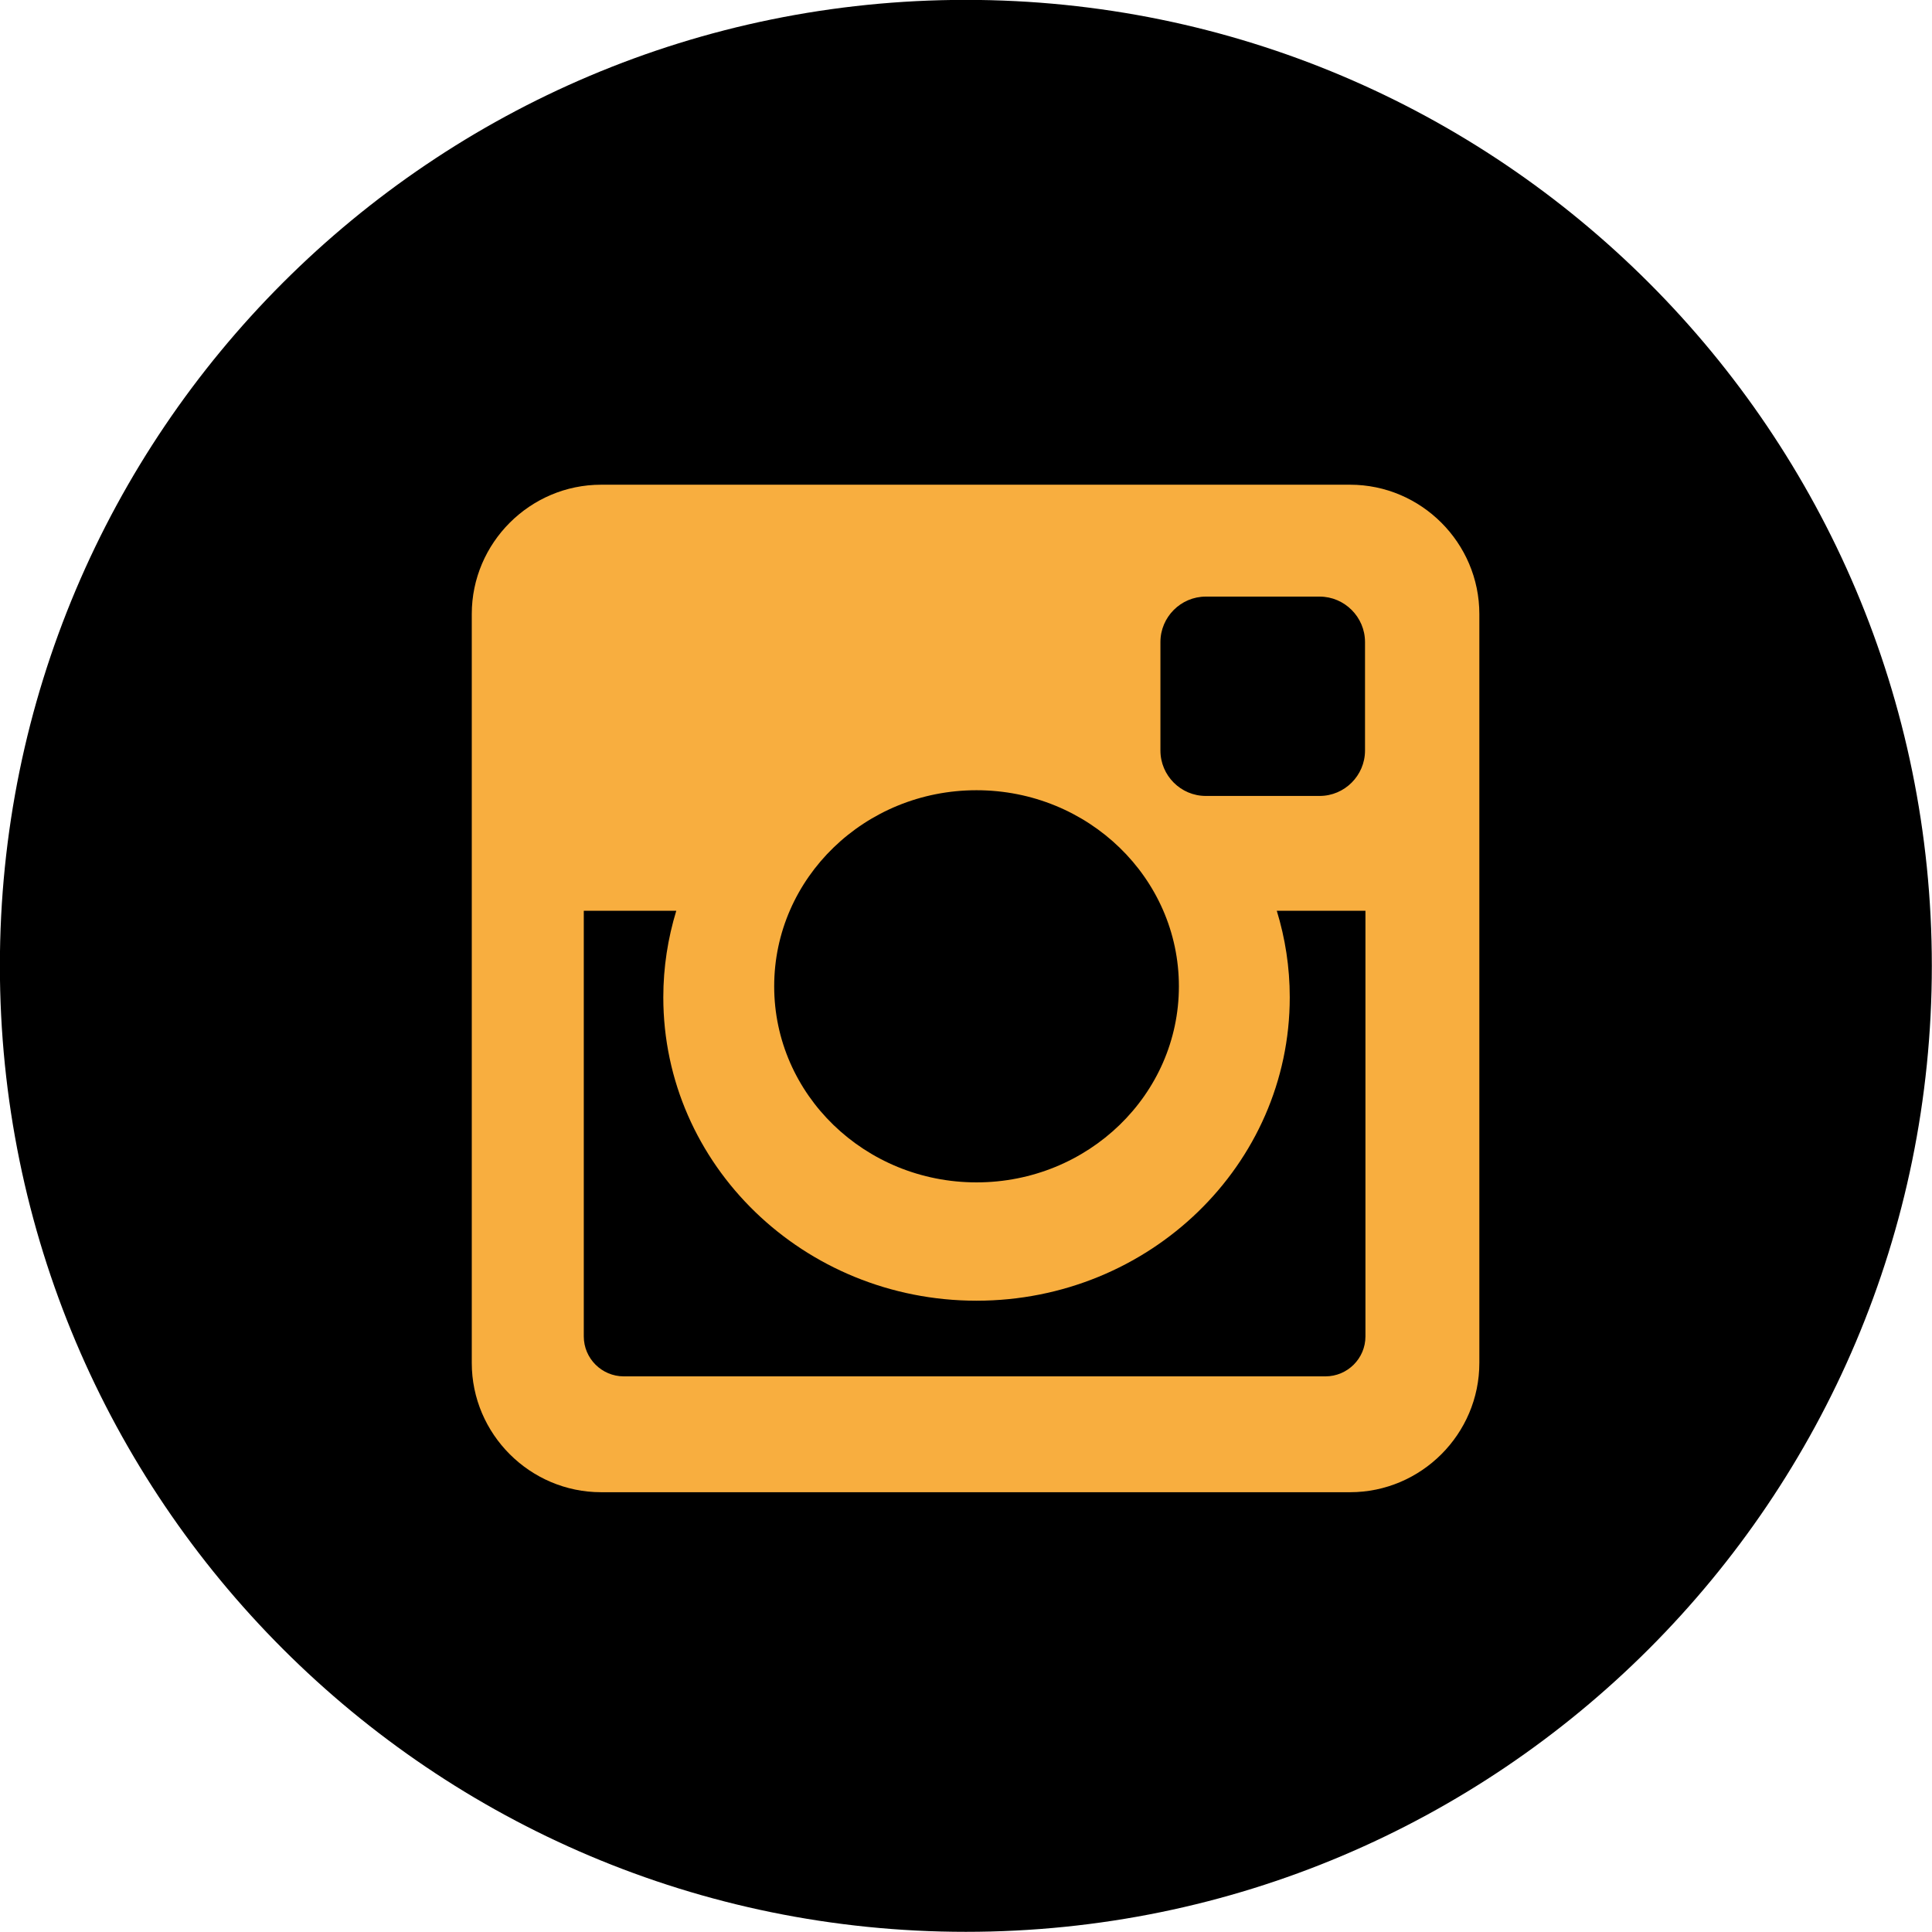
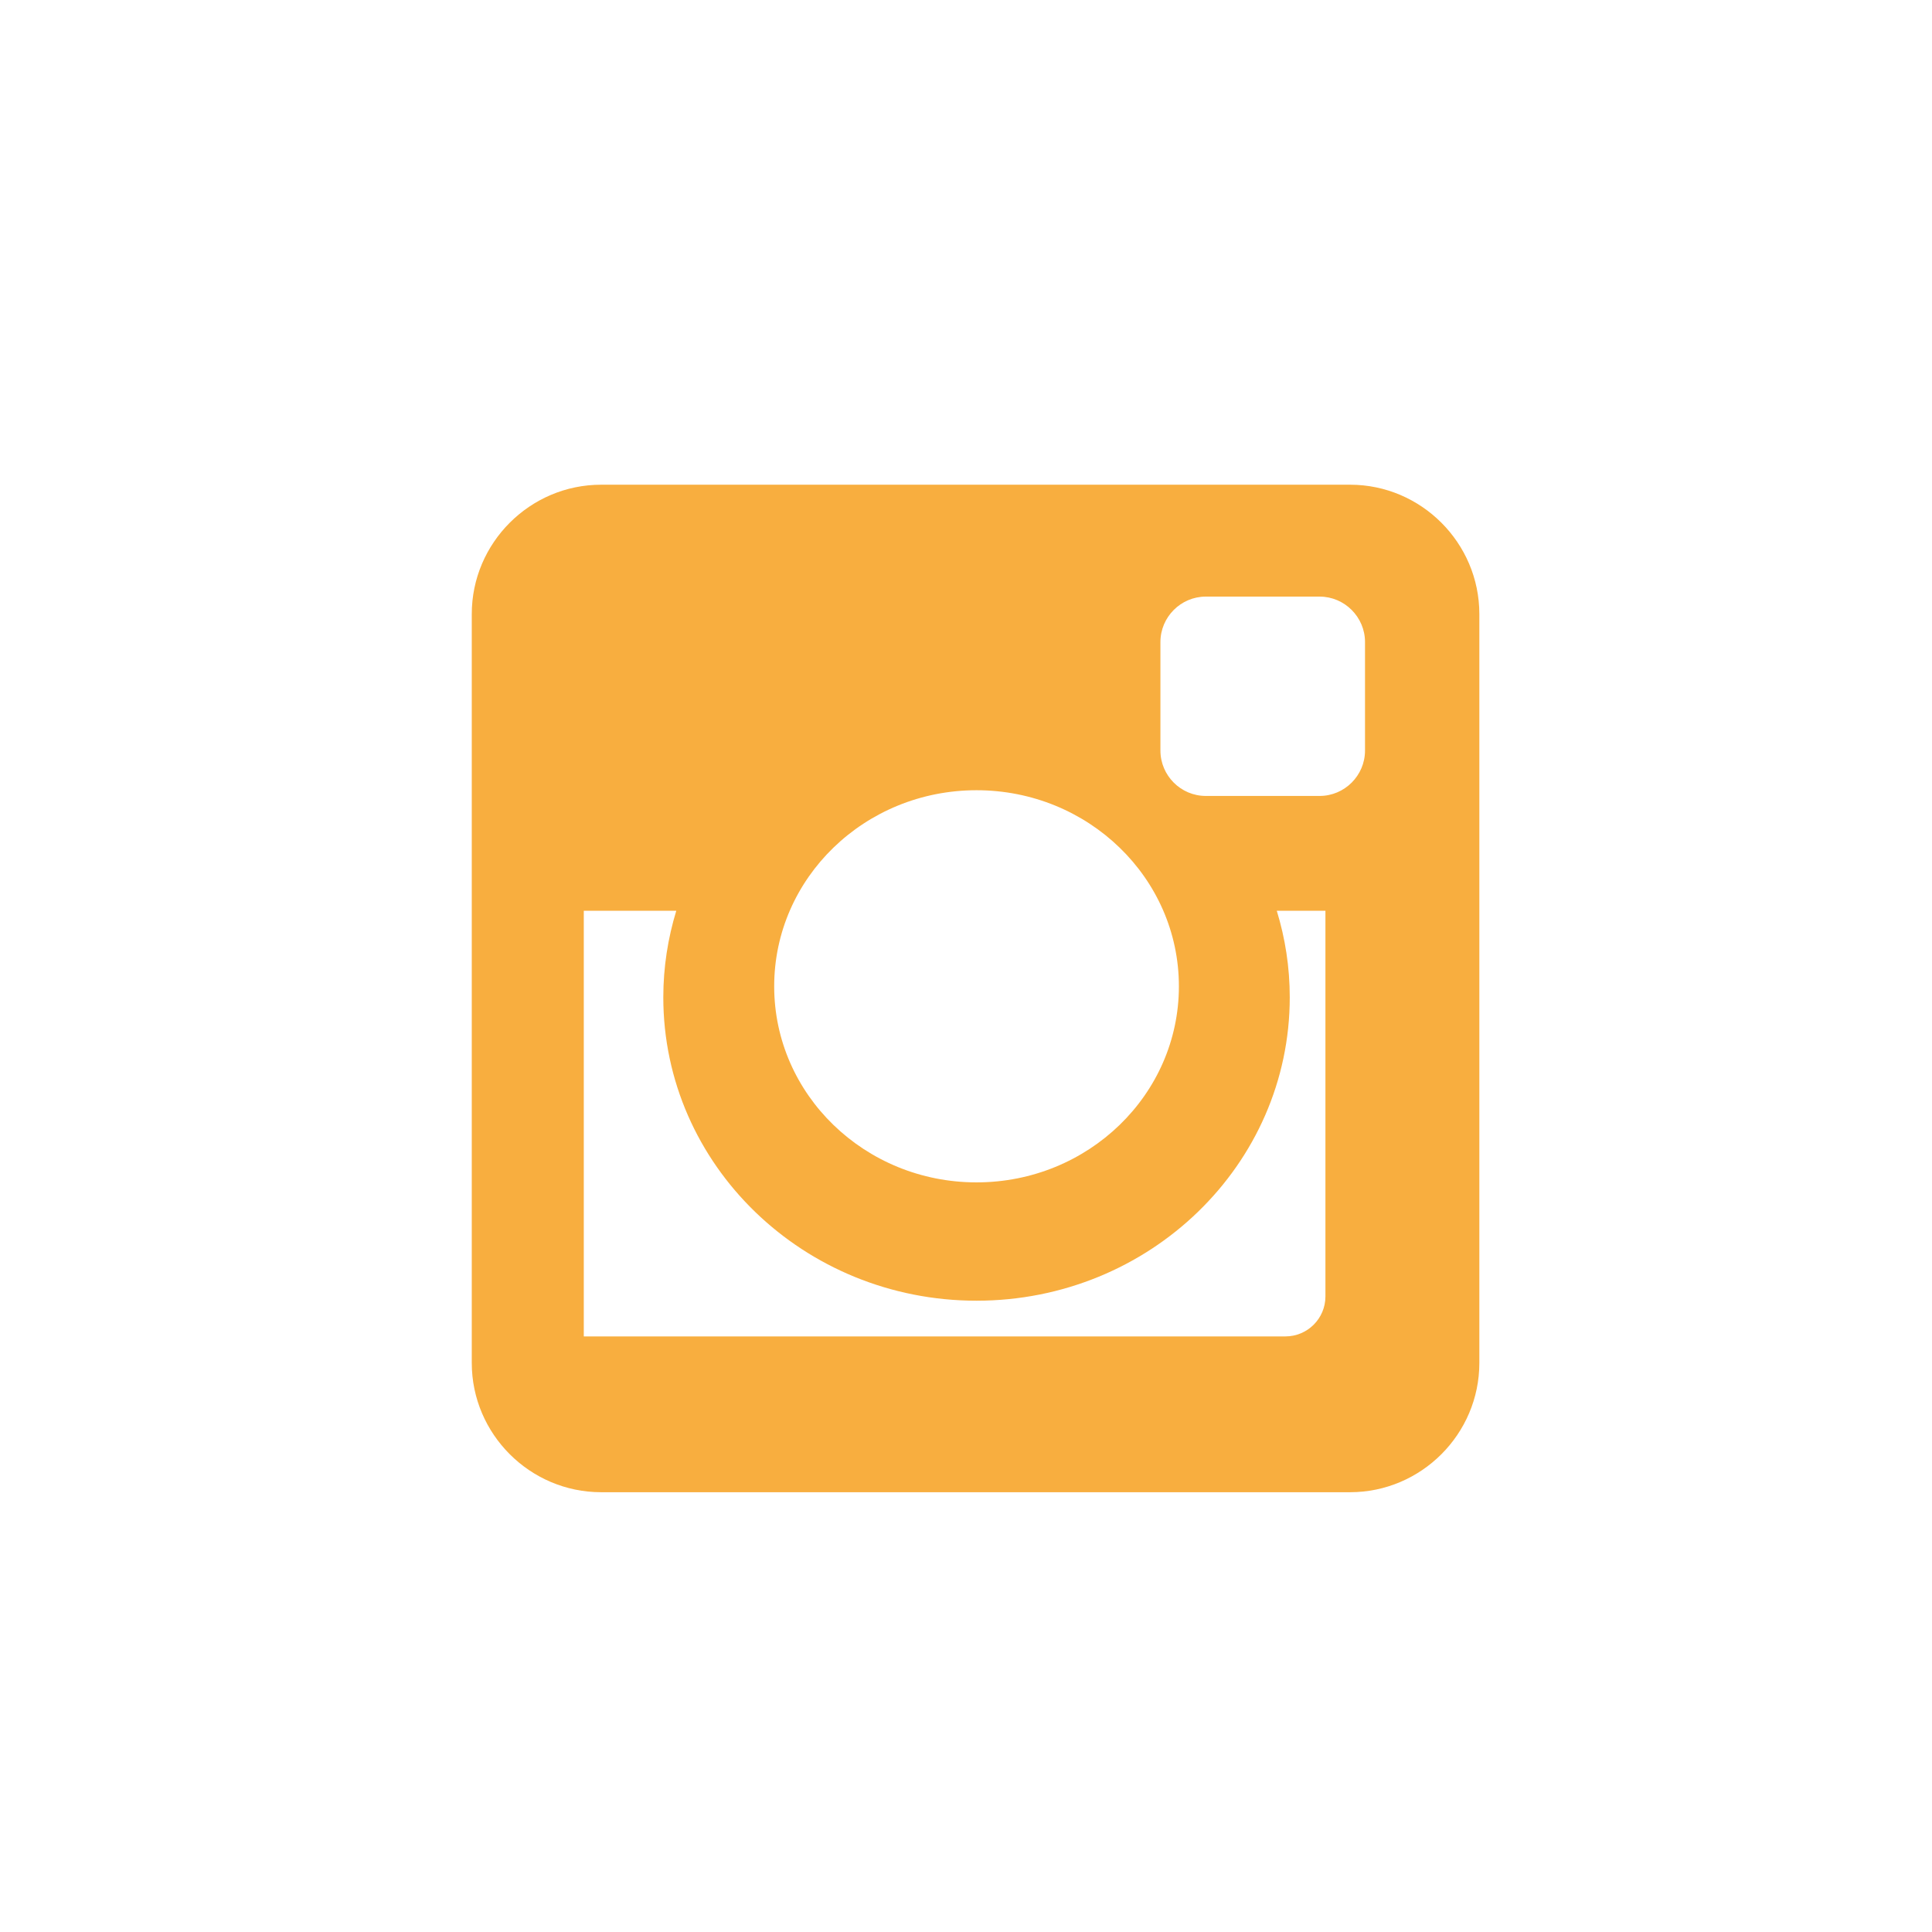
<svg xmlns="http://www.w3.org/2000/svg" fill="#000000" height="479.5" preserveAspectRatio="xMidYMid meet" version="1" viewBox="11.3 9.3 479.5 479.5" width="479.5" zoomAndPan="magnify">
  <g id="change1_1">
-     <path d="M490.758,249.013c0,132.41-107.334,239.744-239.741,239.744c-132.407,0-239.744-107.334-239.744-239.744 C11.272,116.607,118.61,9.27,251.017,9.27C383.424,9.27,490.758,116.607,490.758,249.013z" fill="#000000" />
-   </g>
+     </g>
  <g id="change2_1">
-     <path d="M160.498,129.599h185.869c17.654,0,32.09,14.442,32.09,32.1v185.867c0,17.652-14.436,32.084-32.09,32.084 H160.498c-17.658,0-32.109-14.432-32.109-32.084V161.699C128.388,144.041,142.839,129.599,160.498,129.599z M310.561,157.37 c-6.201,0-11.258,5.083-11.258,11.275v26.929c0,6.205,5.057,11.269,11.258,11.269h28.257c6.189,0,11.263-5.064,11.263-11.269 v-26.929c0-6.192-5.073-11.275-11.263-11.275H310.561z M350.187,235.339h-22.005c2.089,6.821,3.22,14,3.22,21.473 c0,41.584-34.816,75.307-77.742,75.307c-42.921,0-77.736-33.723-77.736-75.307c0-7.473,1.143-14.651,3.221-21.473h-22.956v105.643 c0,5.472,4.466,9.916,9.932,9.916h174.135c5.472,0,9.932-4.444,9.932-9.916V235.339z M253.659,205.425 c-27.726,0-50.214,21.777-50.214,48.669c0,26.863,22.488,48.658,50.214,48.658c27.737,0,50.23-21.795,50.23-48.658 C303.89,227.202,281.396,205.425,253.659,205.425z" fill="#f8ae3f" />
+     <path d="M160.498,129.599h185.869c17.654,0,32.09,14.442,32.09,32.1v185.867c0,17.652-14.436,32.084-32.09,32.084 H160.498c-17.658,0-32.109-14.432-32.109-32.084V161.699C128.388,144.041,142.839,129.599,160.498,129.599z M310.561,157.37 c-6.201,0-11.258,5.083-11.258,11.275v26.929c0,6.205,5.057,11.269,11.258,11.269h28.257c6.189,0,11.263-5.064,11.263-11.269 v-26.929c0-6.192-5.073-11.275-11.263-11.275H310.561z M350.187,235.339h-22.005c2.089,6.821,3.22,14,3.22,21.473 c0,41.584-34.816,75.307-77.742,75.307c-42.921,0-77.736-33.723-77.736-75.307c0-7.473,1.143-14.651,3.221-21.473h-22.956v105.643 h174.135c5.472,0,9.932-4.444,9.932-9.916V235.339z M253.659,205.425 c-27.726,0-50.214,21.777-50.214,48.669c0,26.863,22.488,48.658,50.214,48.658c27.737,0,50.23-21.795,50.23-48.658 C303.89,227.202,281.396,205.425,253.659,205.425z" fill="#f8ae3f" />
  </g>
</svg>